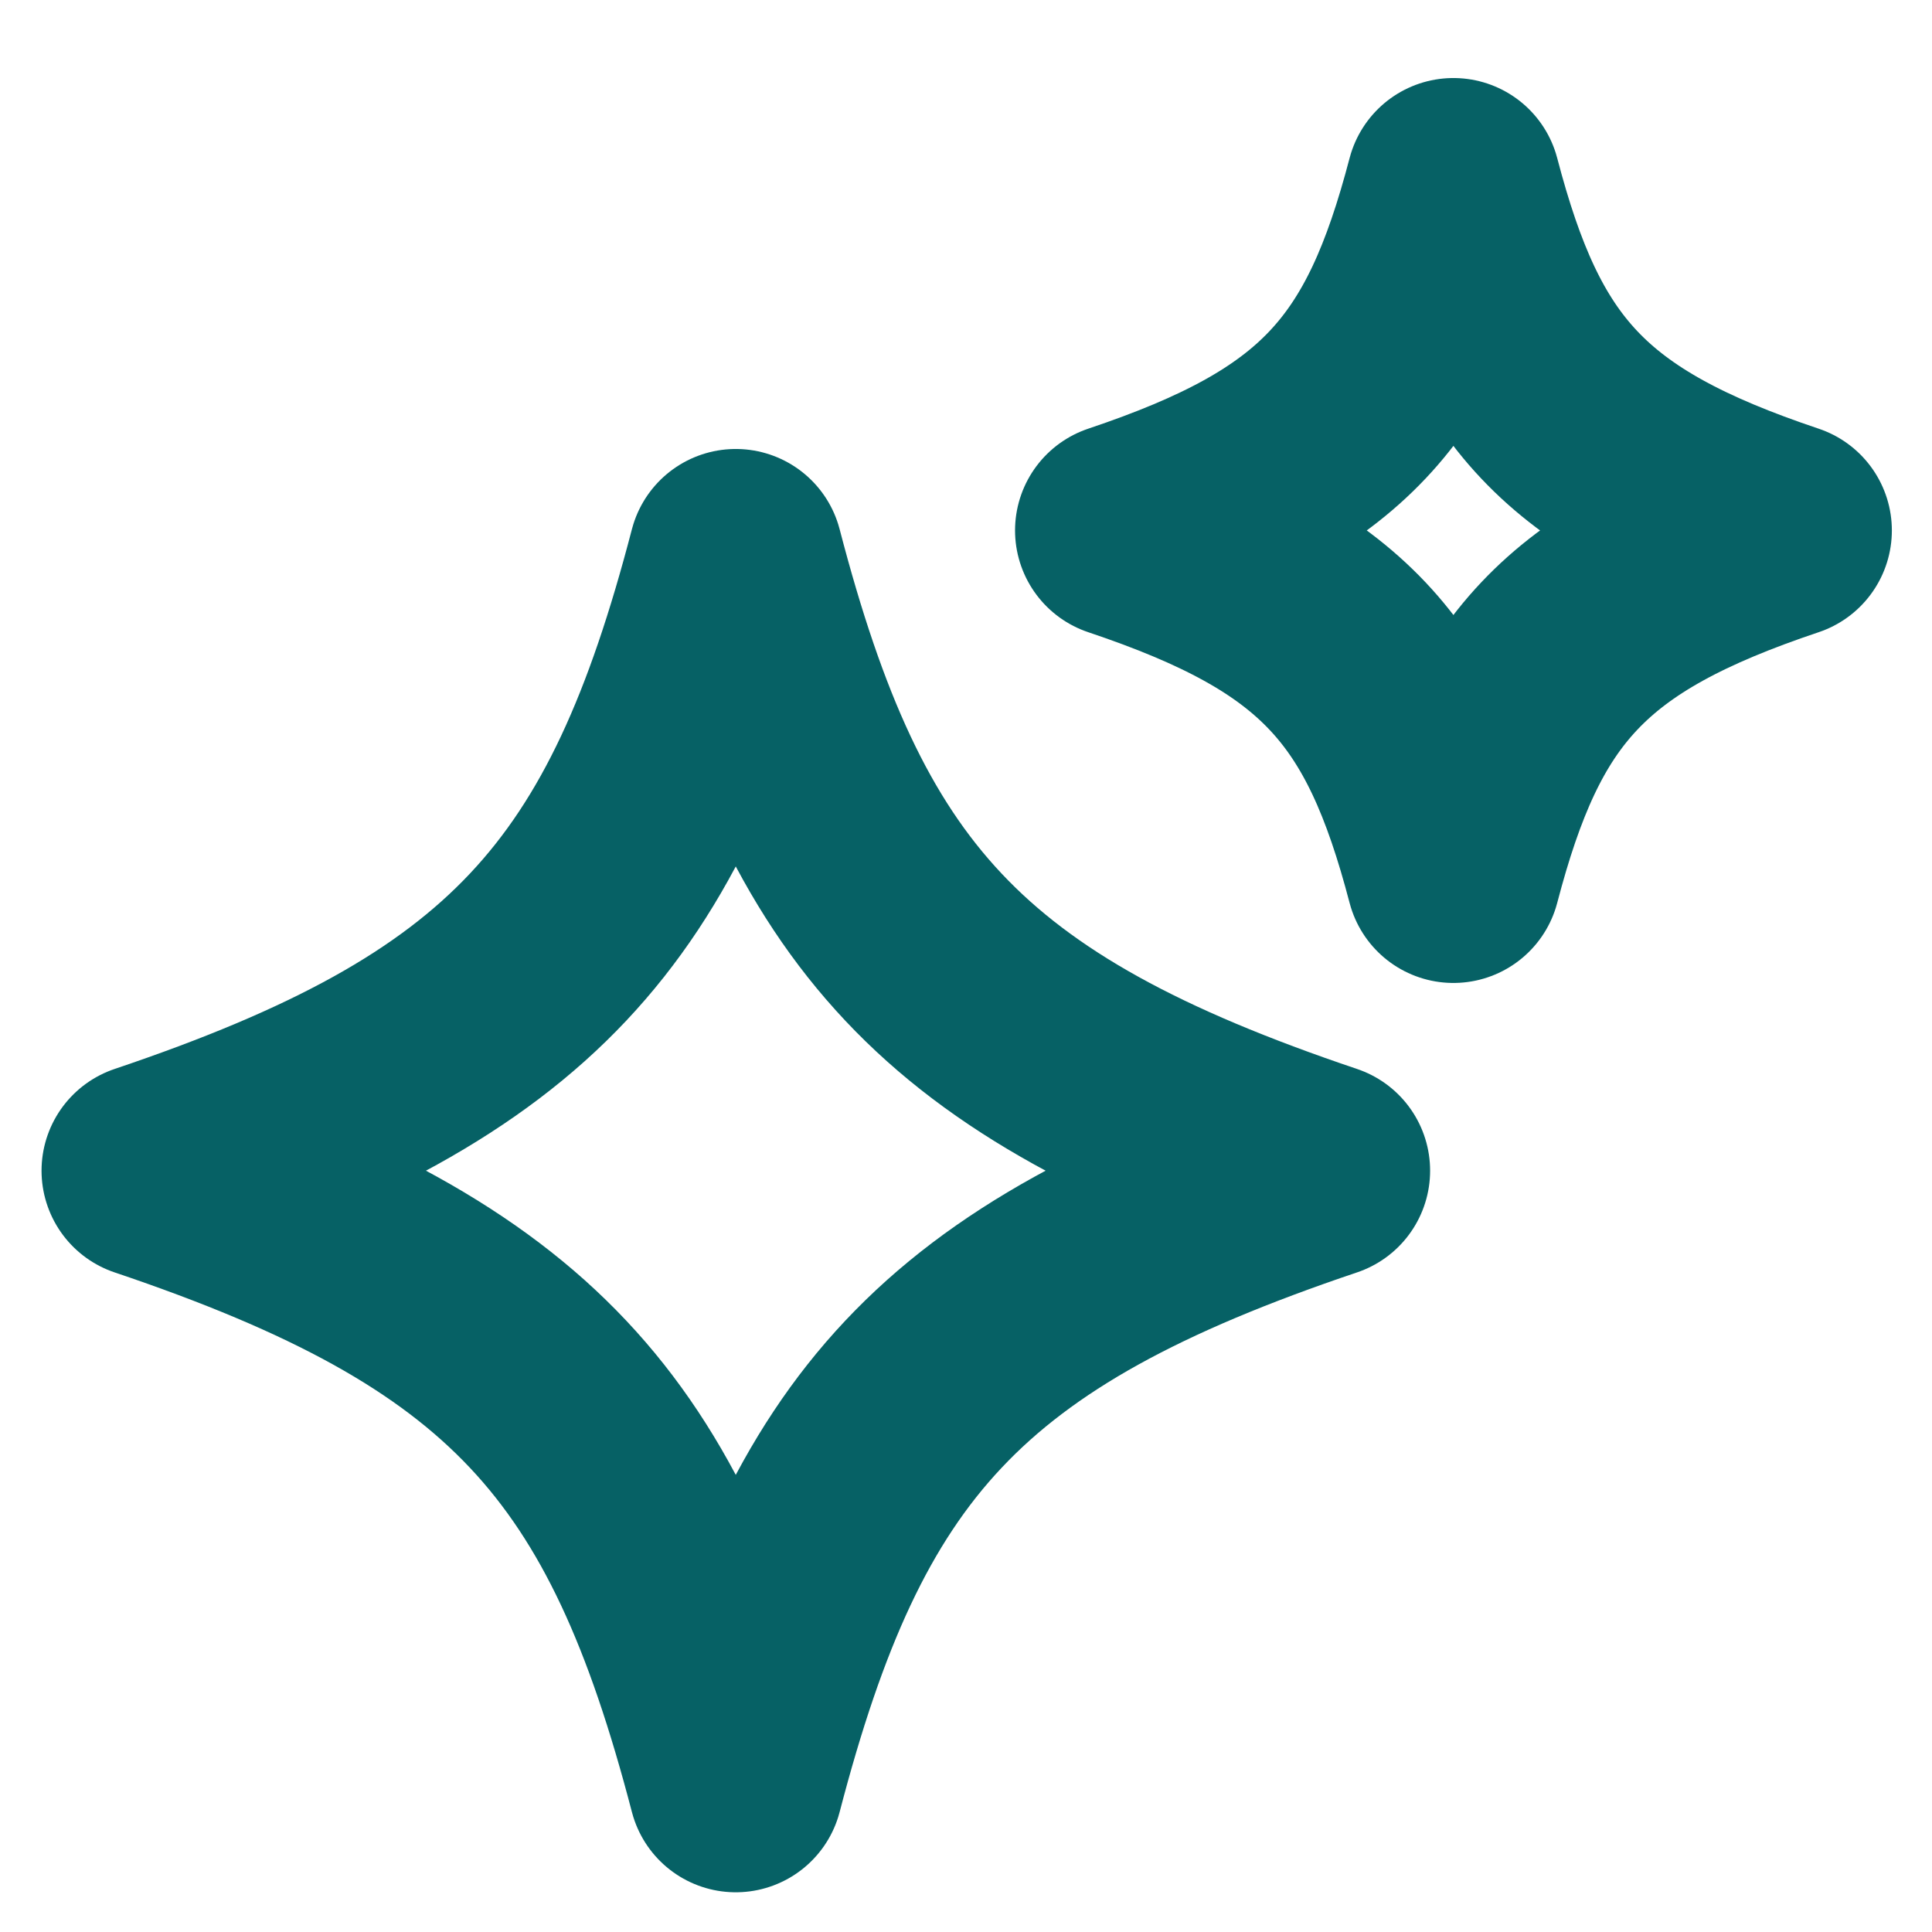
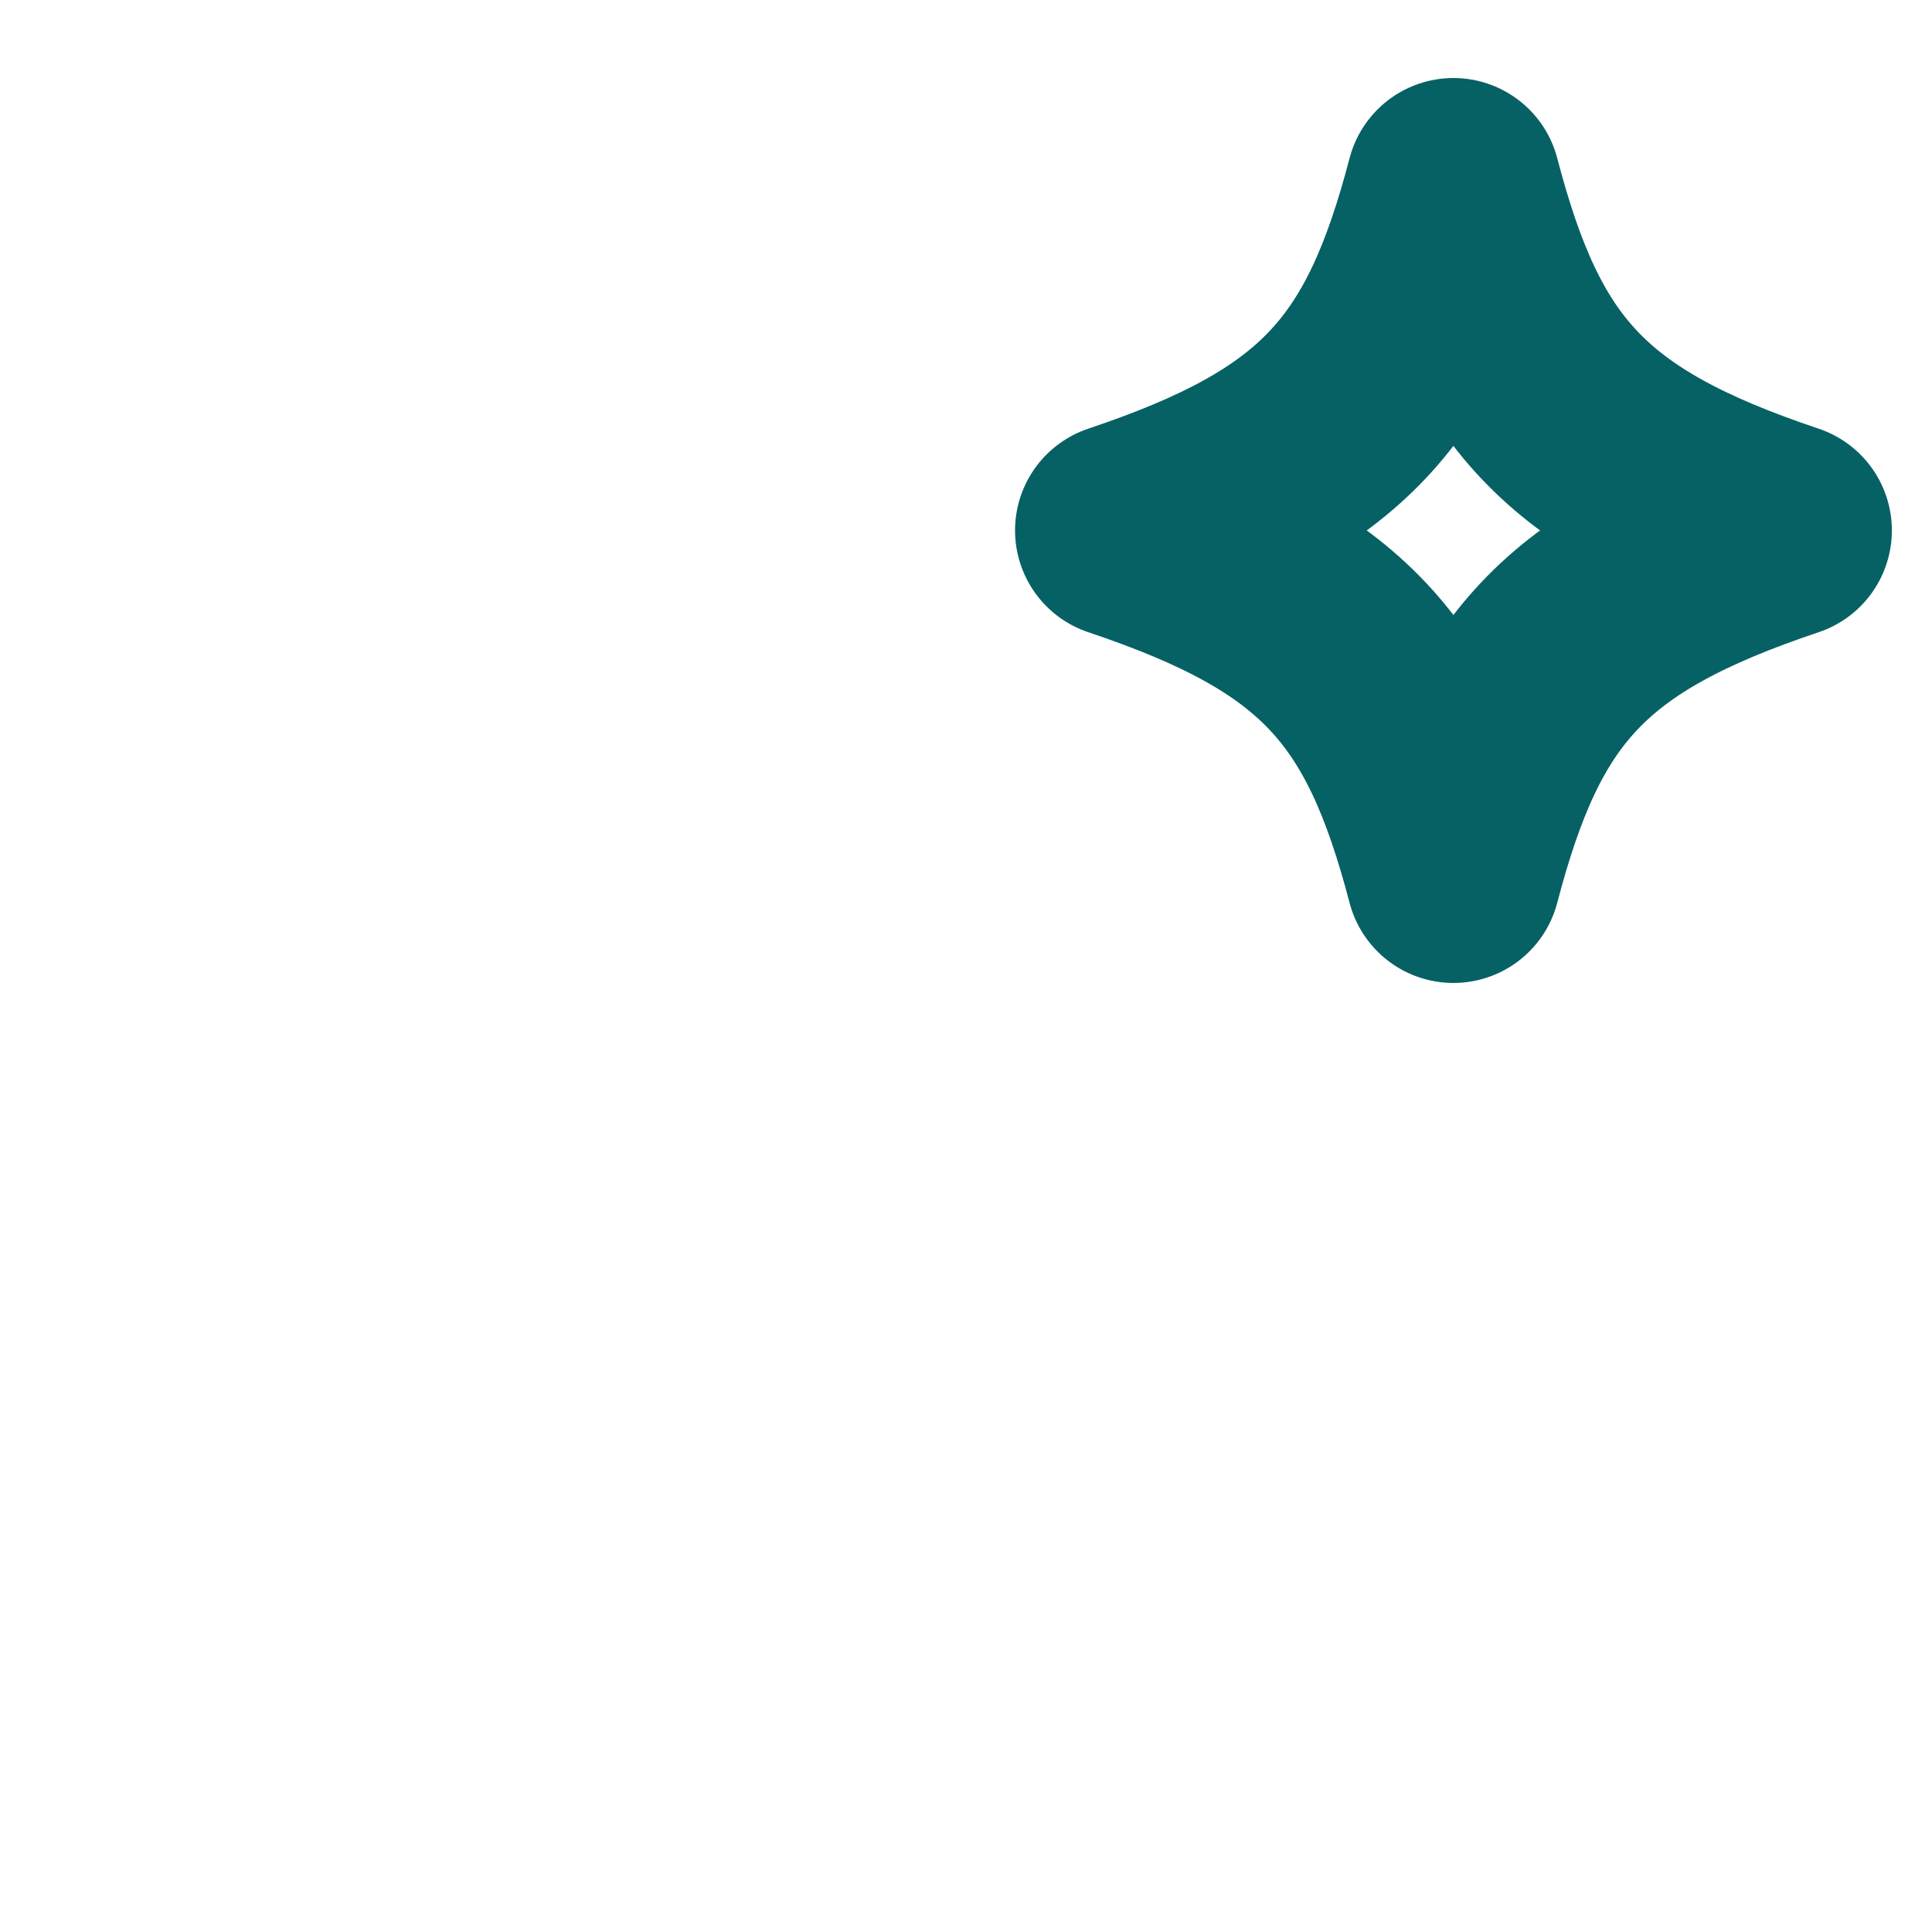
<svg xmlns="http://www.w3.org/2000/svg" width="18" height="18" viewBox="0 0 18 18" fill="none">
-   <path d="M12.324 10.907C8.848 12.078 7.702 13.382 6.855 16.63C6.008 13.382 4.862 12.078 1.387 10.907C4.862 9.736 6.008 8.432 6.855 5.183C7.702 8.432 8.848 9.736 12.324 10.907Z" stroke="#066165" stroke-width="2" stroke-linecap="round" stroke-linejoin="round" />
  <path d="M16.626 4.942C14.665 5.6 14.019 6.333 13.541 8.158C13.063 6.333 12.417 5.6 10.457 4.942C12.417 4.284 13.063 3.551 13.541 1.727C14.019 3.551 14.665 4.284 16.626 4.942Z" stroke="#066165" stroke-width="2" stroke-linecap="round" stroke-linejoin="round" />
</svg>